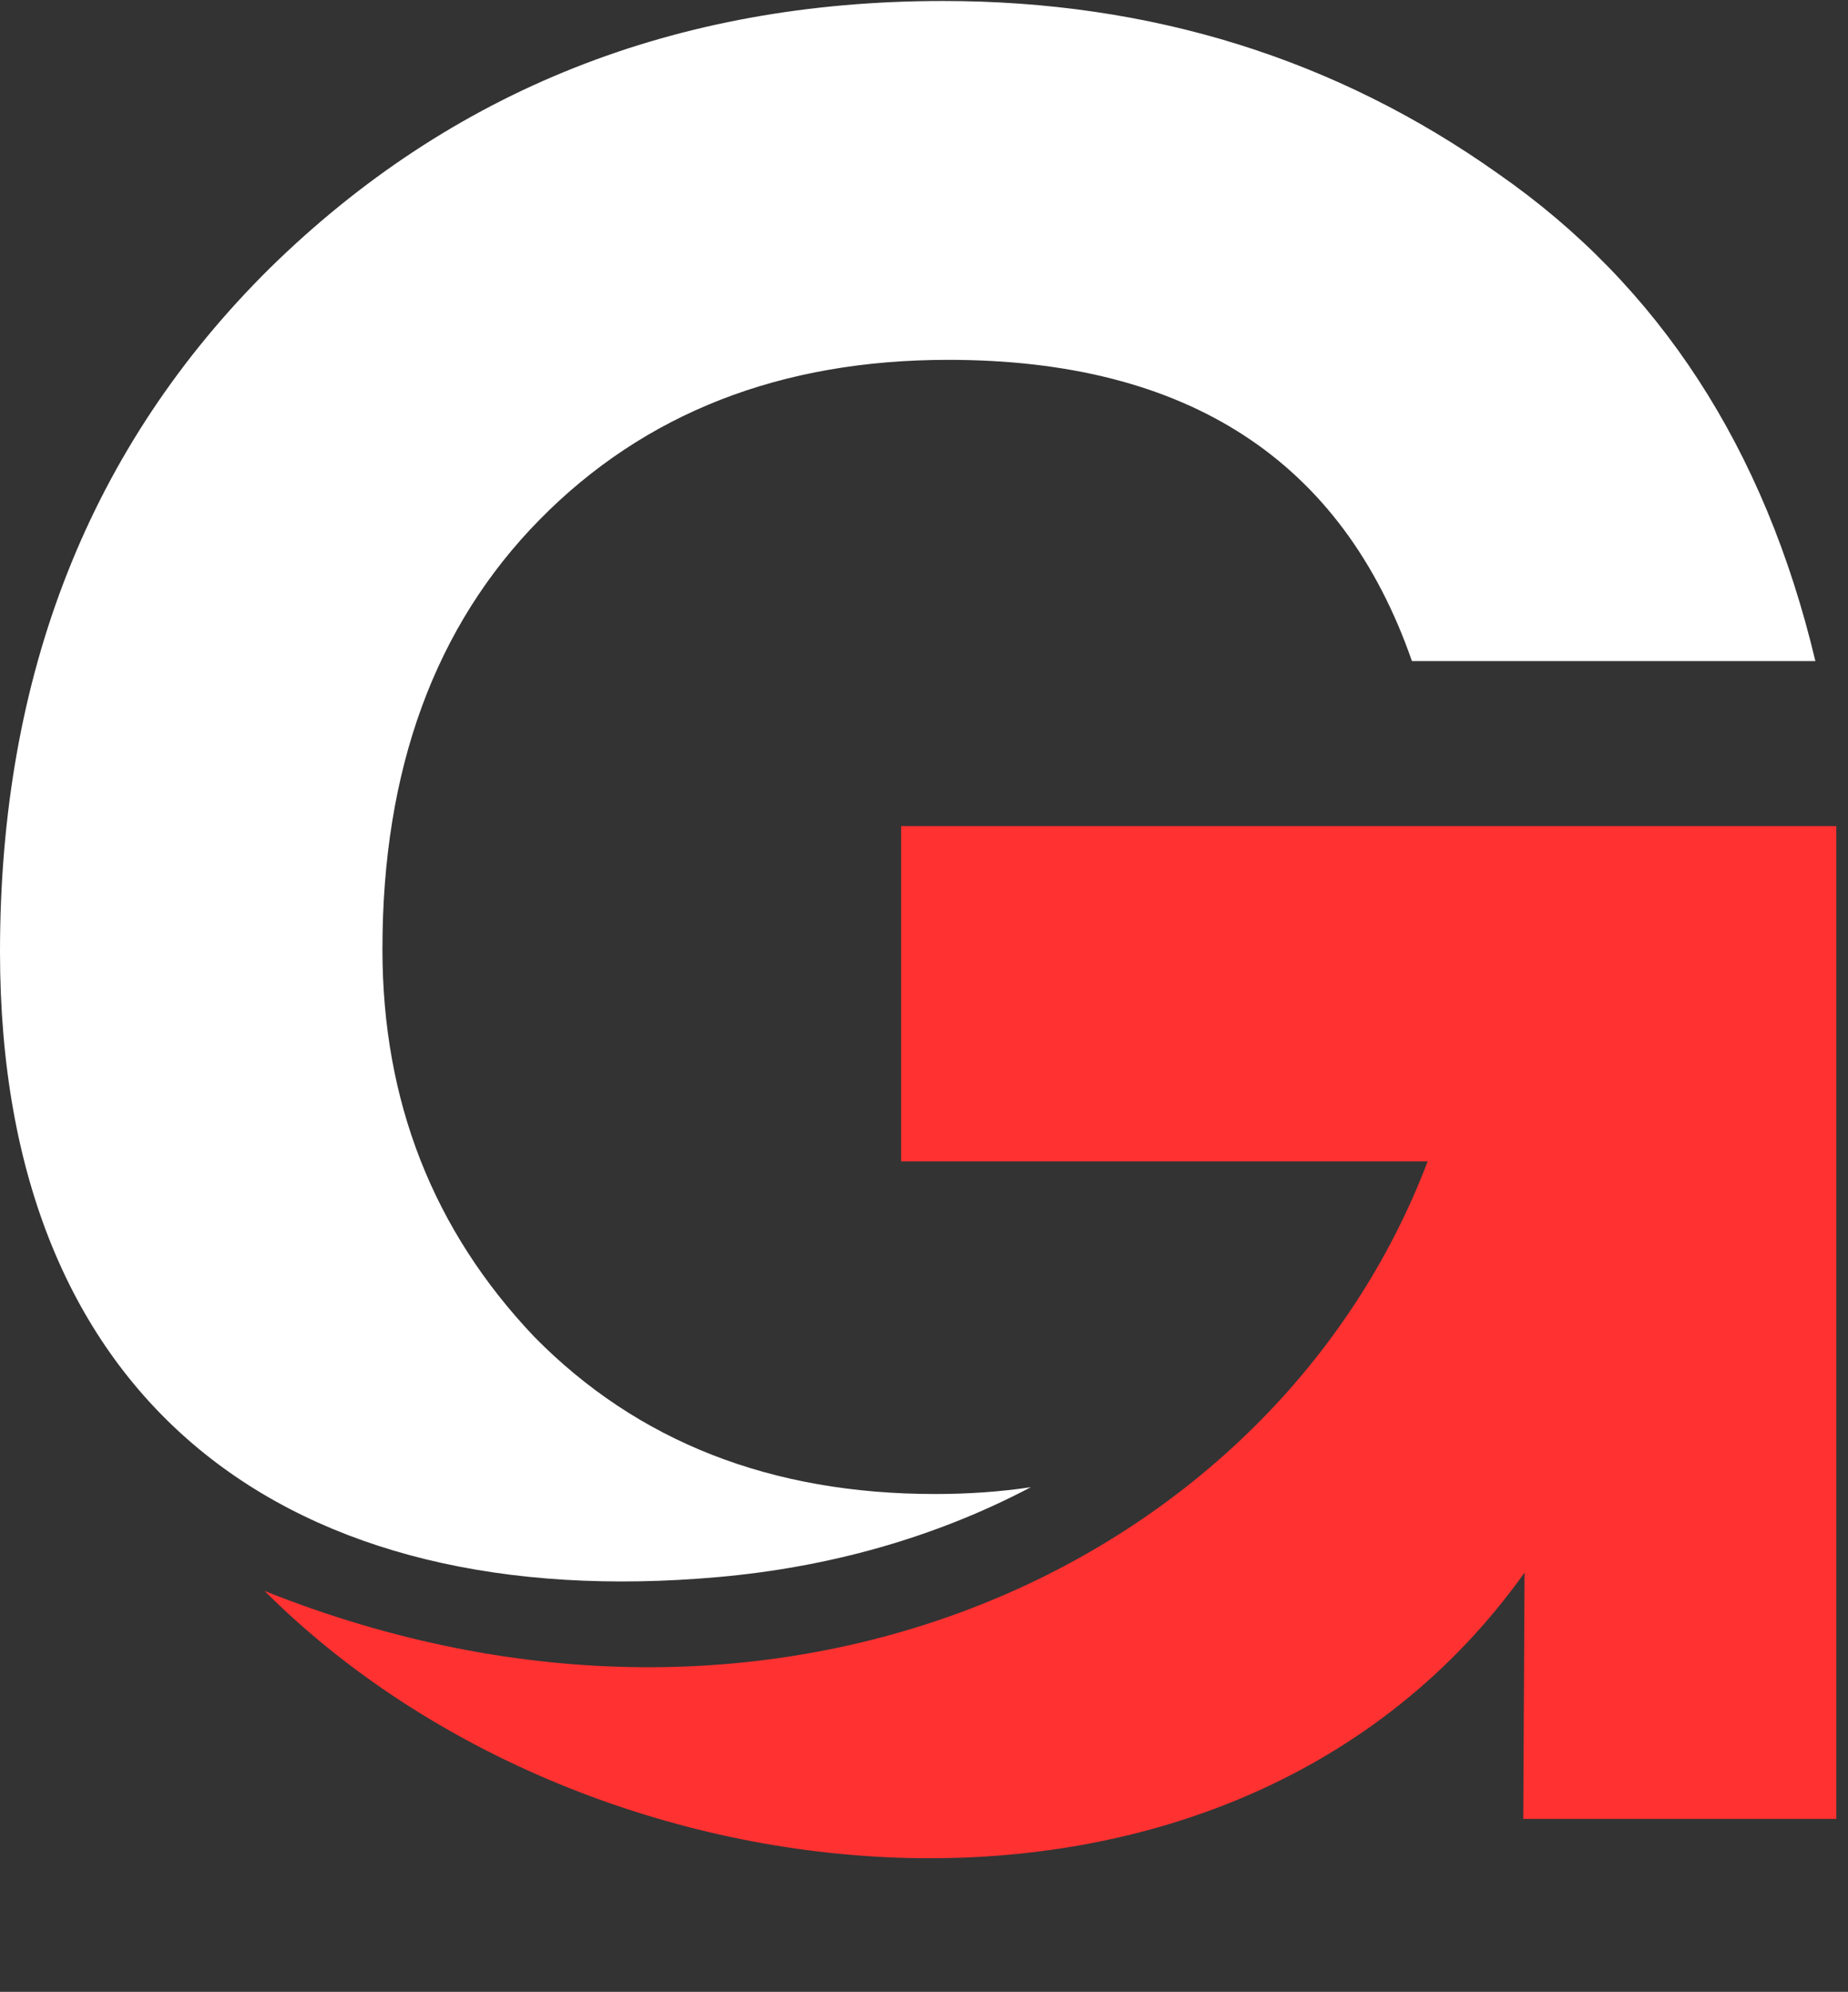
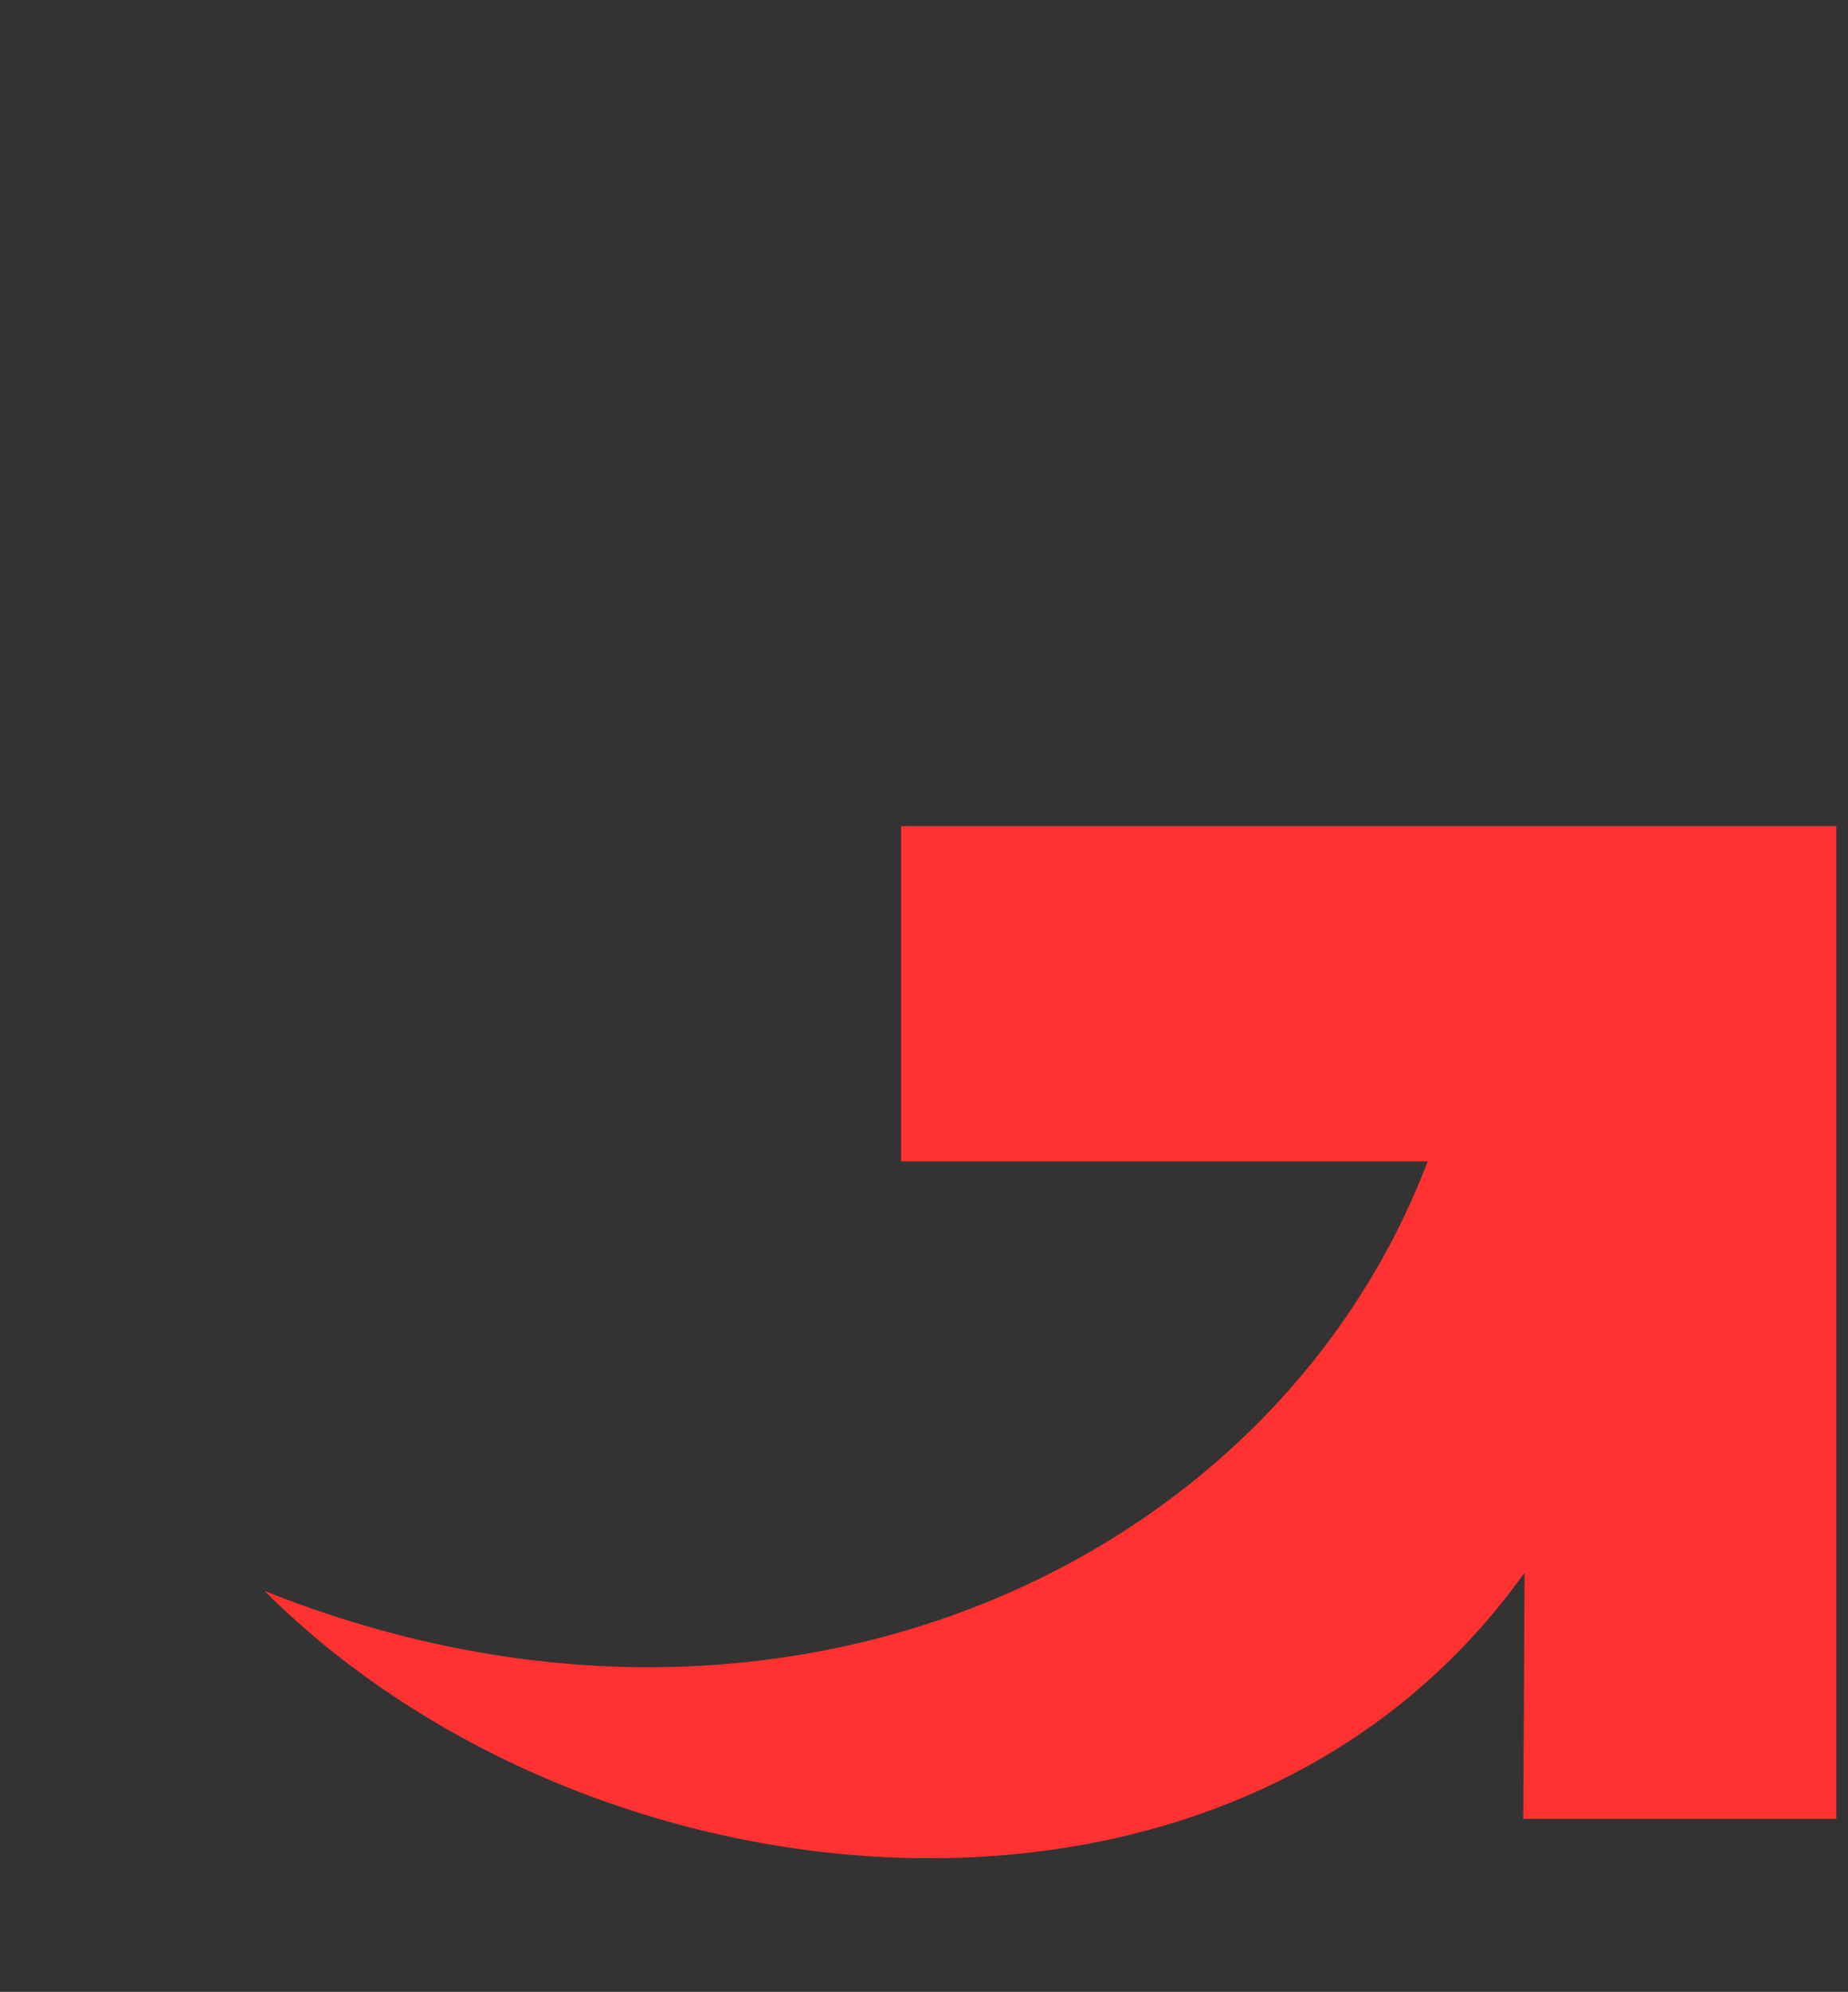
<svg xmlns="http://www.w3.org/2000/svg" width="154" zoomAndPan="magnify" viewBox="0 0 115.5 124.5" height="166" preserveAspectRatio="xMidYMid meet" version="1.0">
  <rect x="0" y="0" width="115.5" height="124.5" fill="#333333" stroke="none" />
  <defs>
    <clipPath id="38b1c25907">
      <path d="M 0 0.02 L 114 0.02 L 114 99 L 0 99 Z M 0 0.02 " clip-rule="nonzero" />
    </clipPath>
    <clipPath id="747327e2bf">
      <path d="M 13.246 43.305 L 17.523 43.305 L 17.523 46.934 L 13.246 46.934 Z M 13.246 43.305 " clip-rule="nonzero" />
    </clipPath>
    <clipPath id="5e1474defa">
      <path d="M 17.512 44.621 C 15.57 47.609 13.852 47.086 13.402 46.414 C 13.031 45.816 13.402 43.949 14 43.5 C 14.523 43.055 16.914 43.652 16.914 43.652 " clip-rule="nonzero" />
    </clipPath>
  </defs>
  <g clip-path="url(#38b1c25907)">
-     <path fill="#ffffff" d="M 64.426 92.957 C 62.52 93.242 60.527 93.383 58.449 93.383 C 48.188 93.383 39.84 90.109 33.398 83.562 C 27.07 76.902 23.902 68.828 23.902 59.332 C 23.902 48.09 27.18 39.137 33.727 32.48 C 40.277 25.824 48.789 22.492 59.266 22.492 C 74.219 22.492 83.879 28.77 88.246 41.32 L 113.461 41.32 C 110.293 28.004 103.691 17.855 93.648 10.867 C 83.5 3.664 71.93 0.062 58.941 0.062 C 42.242 0.062 28.215 5.629 16.863 16.762 C 5.621 27.895 0 42.141 0 59.496 C 0 87.867 18.184 100.969 44.926 98.57 C 51.727 97.961 58.352 96.156 64.426 92.957 Z M 64.426 92.957 " fill-opacity="1" fill-rule="nonzero" />
-   </g>
+     </g>
  <path fill="#ff3131" d="M 114.77 51.637 L 114.77 113.688 L 95.203 113.688 L 95.285 98.297 C 77.047 123.879 36.988 119.895 16.535 99.441 C 48.746 112.309 79.68 97.719 89.227 72.594 L 56.32 72.594 L 56.32 51.637 Z M 114.77 51.637 " fill-opacity="1" fill-rule="nonzero" />
  <g clip-path="url(#747327e2bf)">
    <g clip-path="url(#5e1474defa)">
-       <path fill="#ffffff" d="M 10.418 40.516 L 20.504 40.516 L 20.504 50.297 L 10.418 50.297 Z M 10.418 40.516 " fill-opacity="1" fill-rule="nonzero" />
-     </g>
+       </g>
  </g>
</svg>